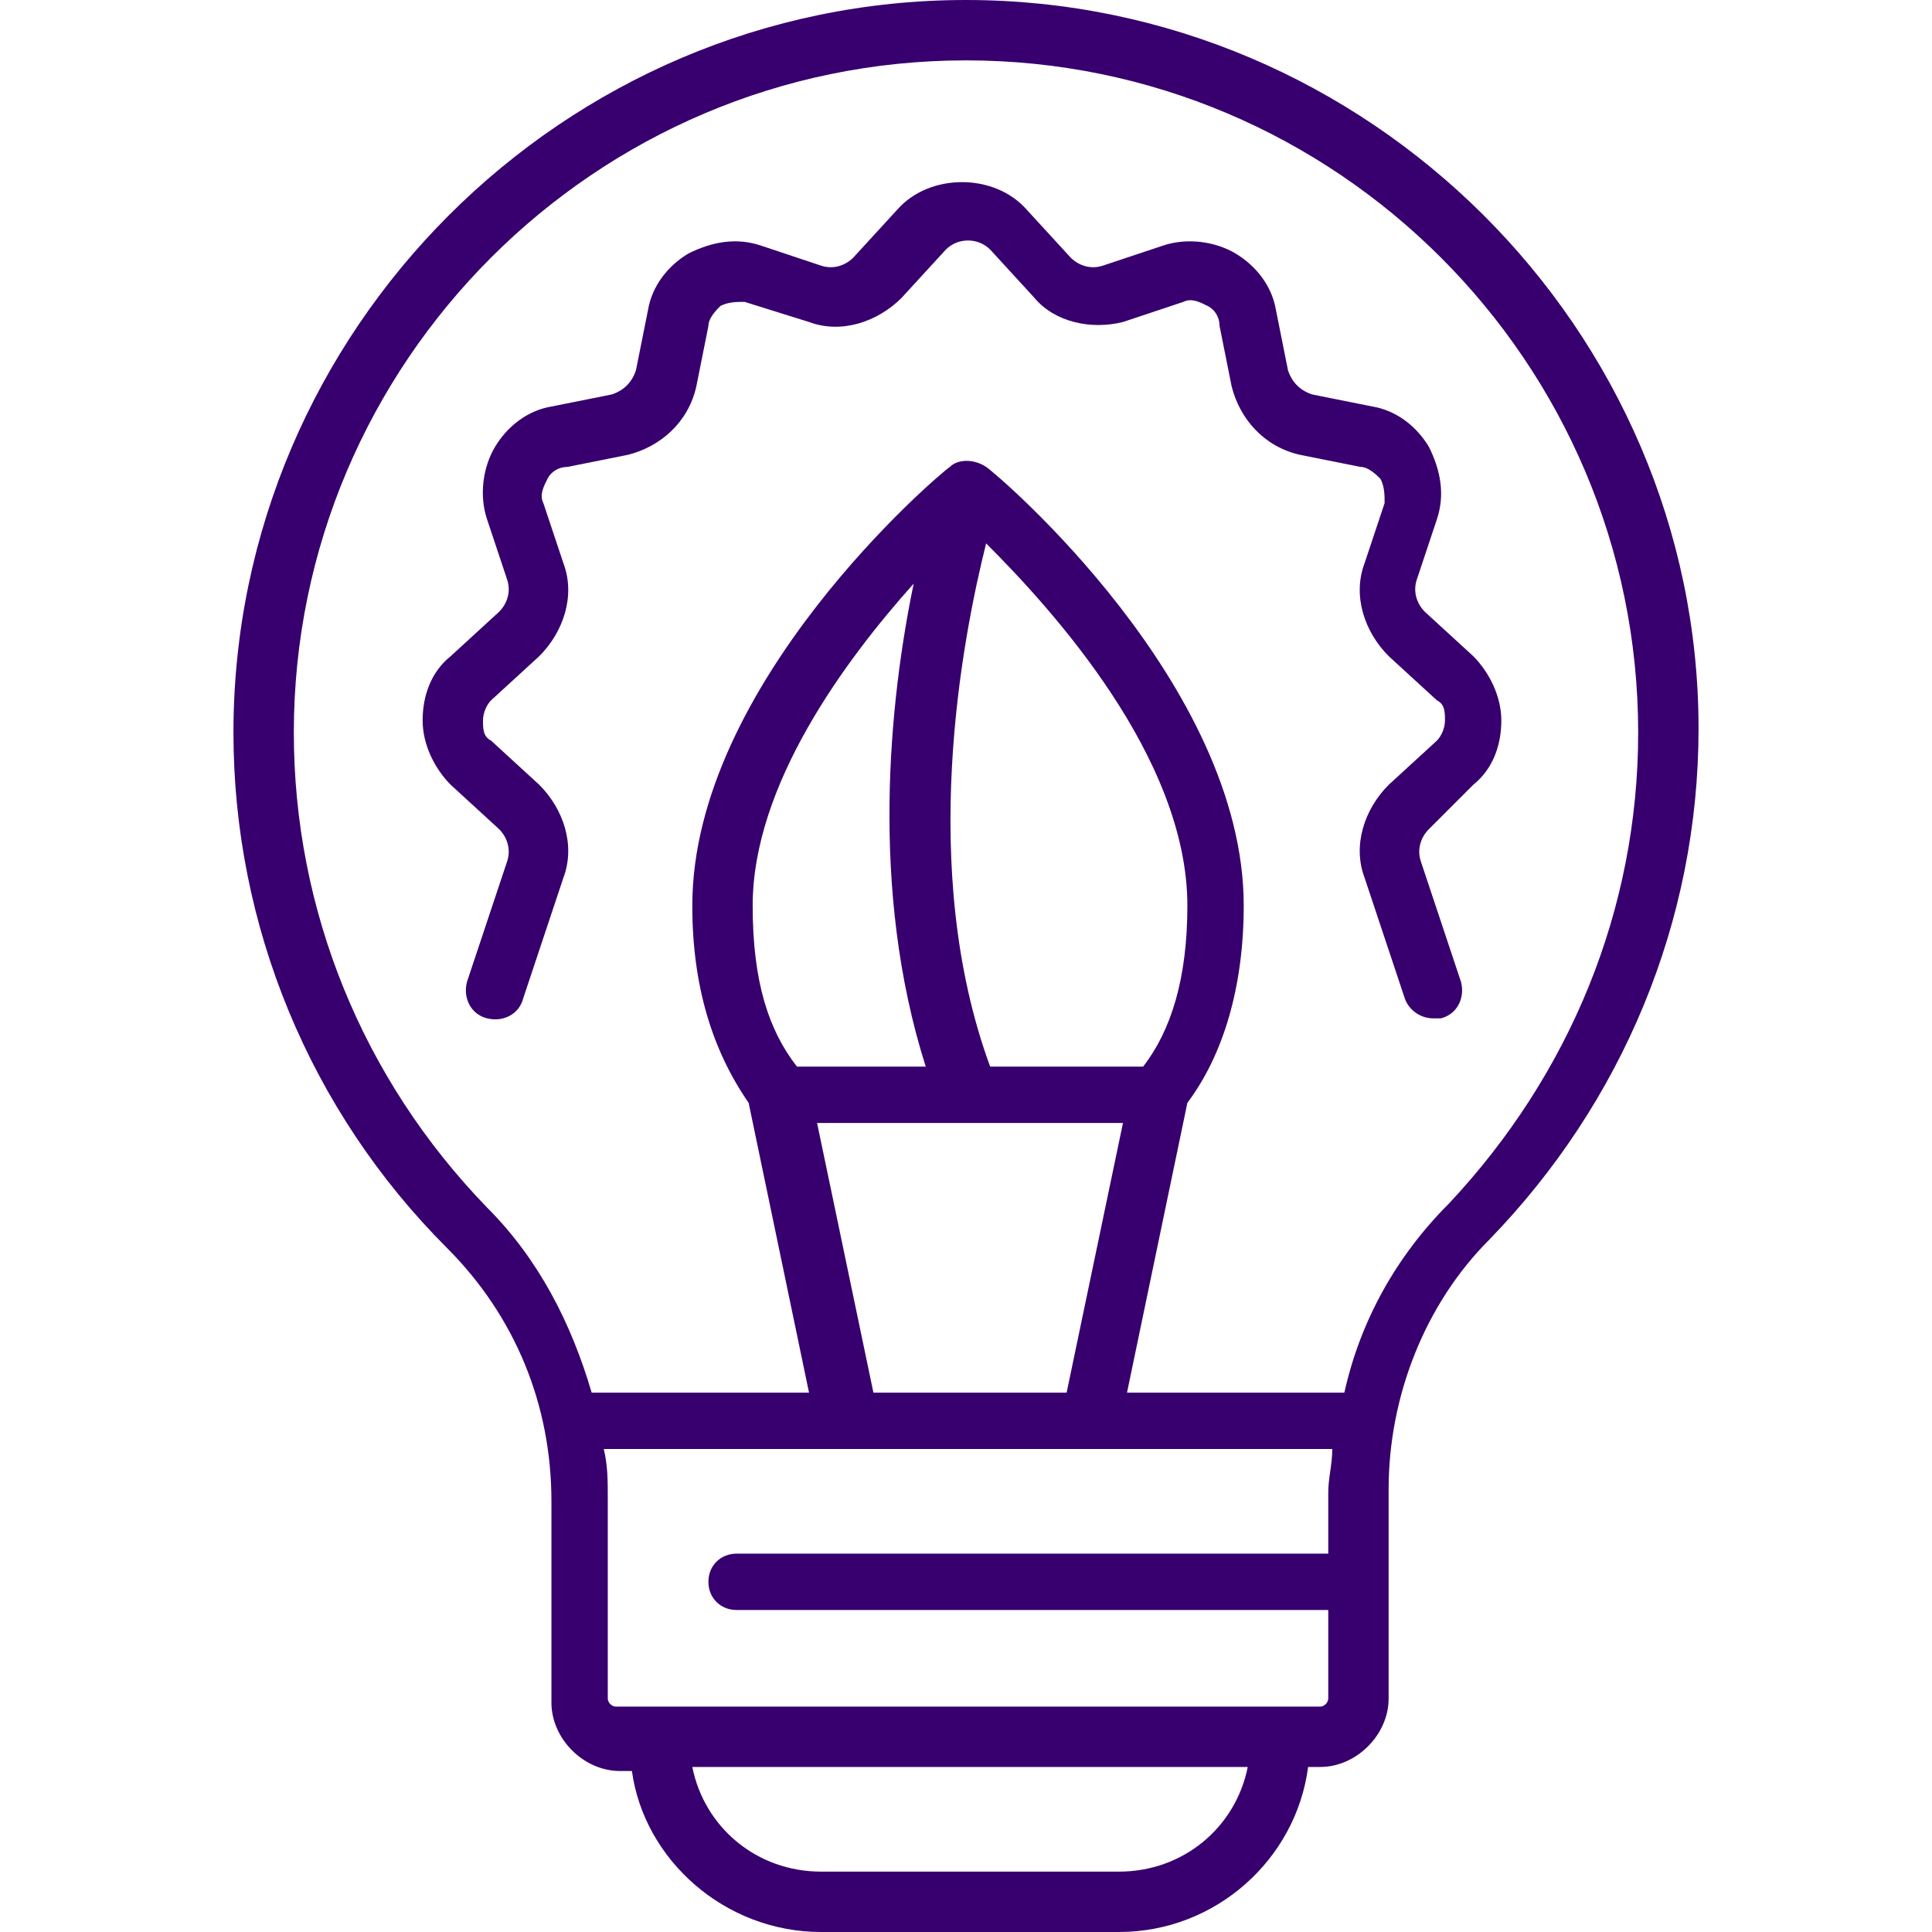
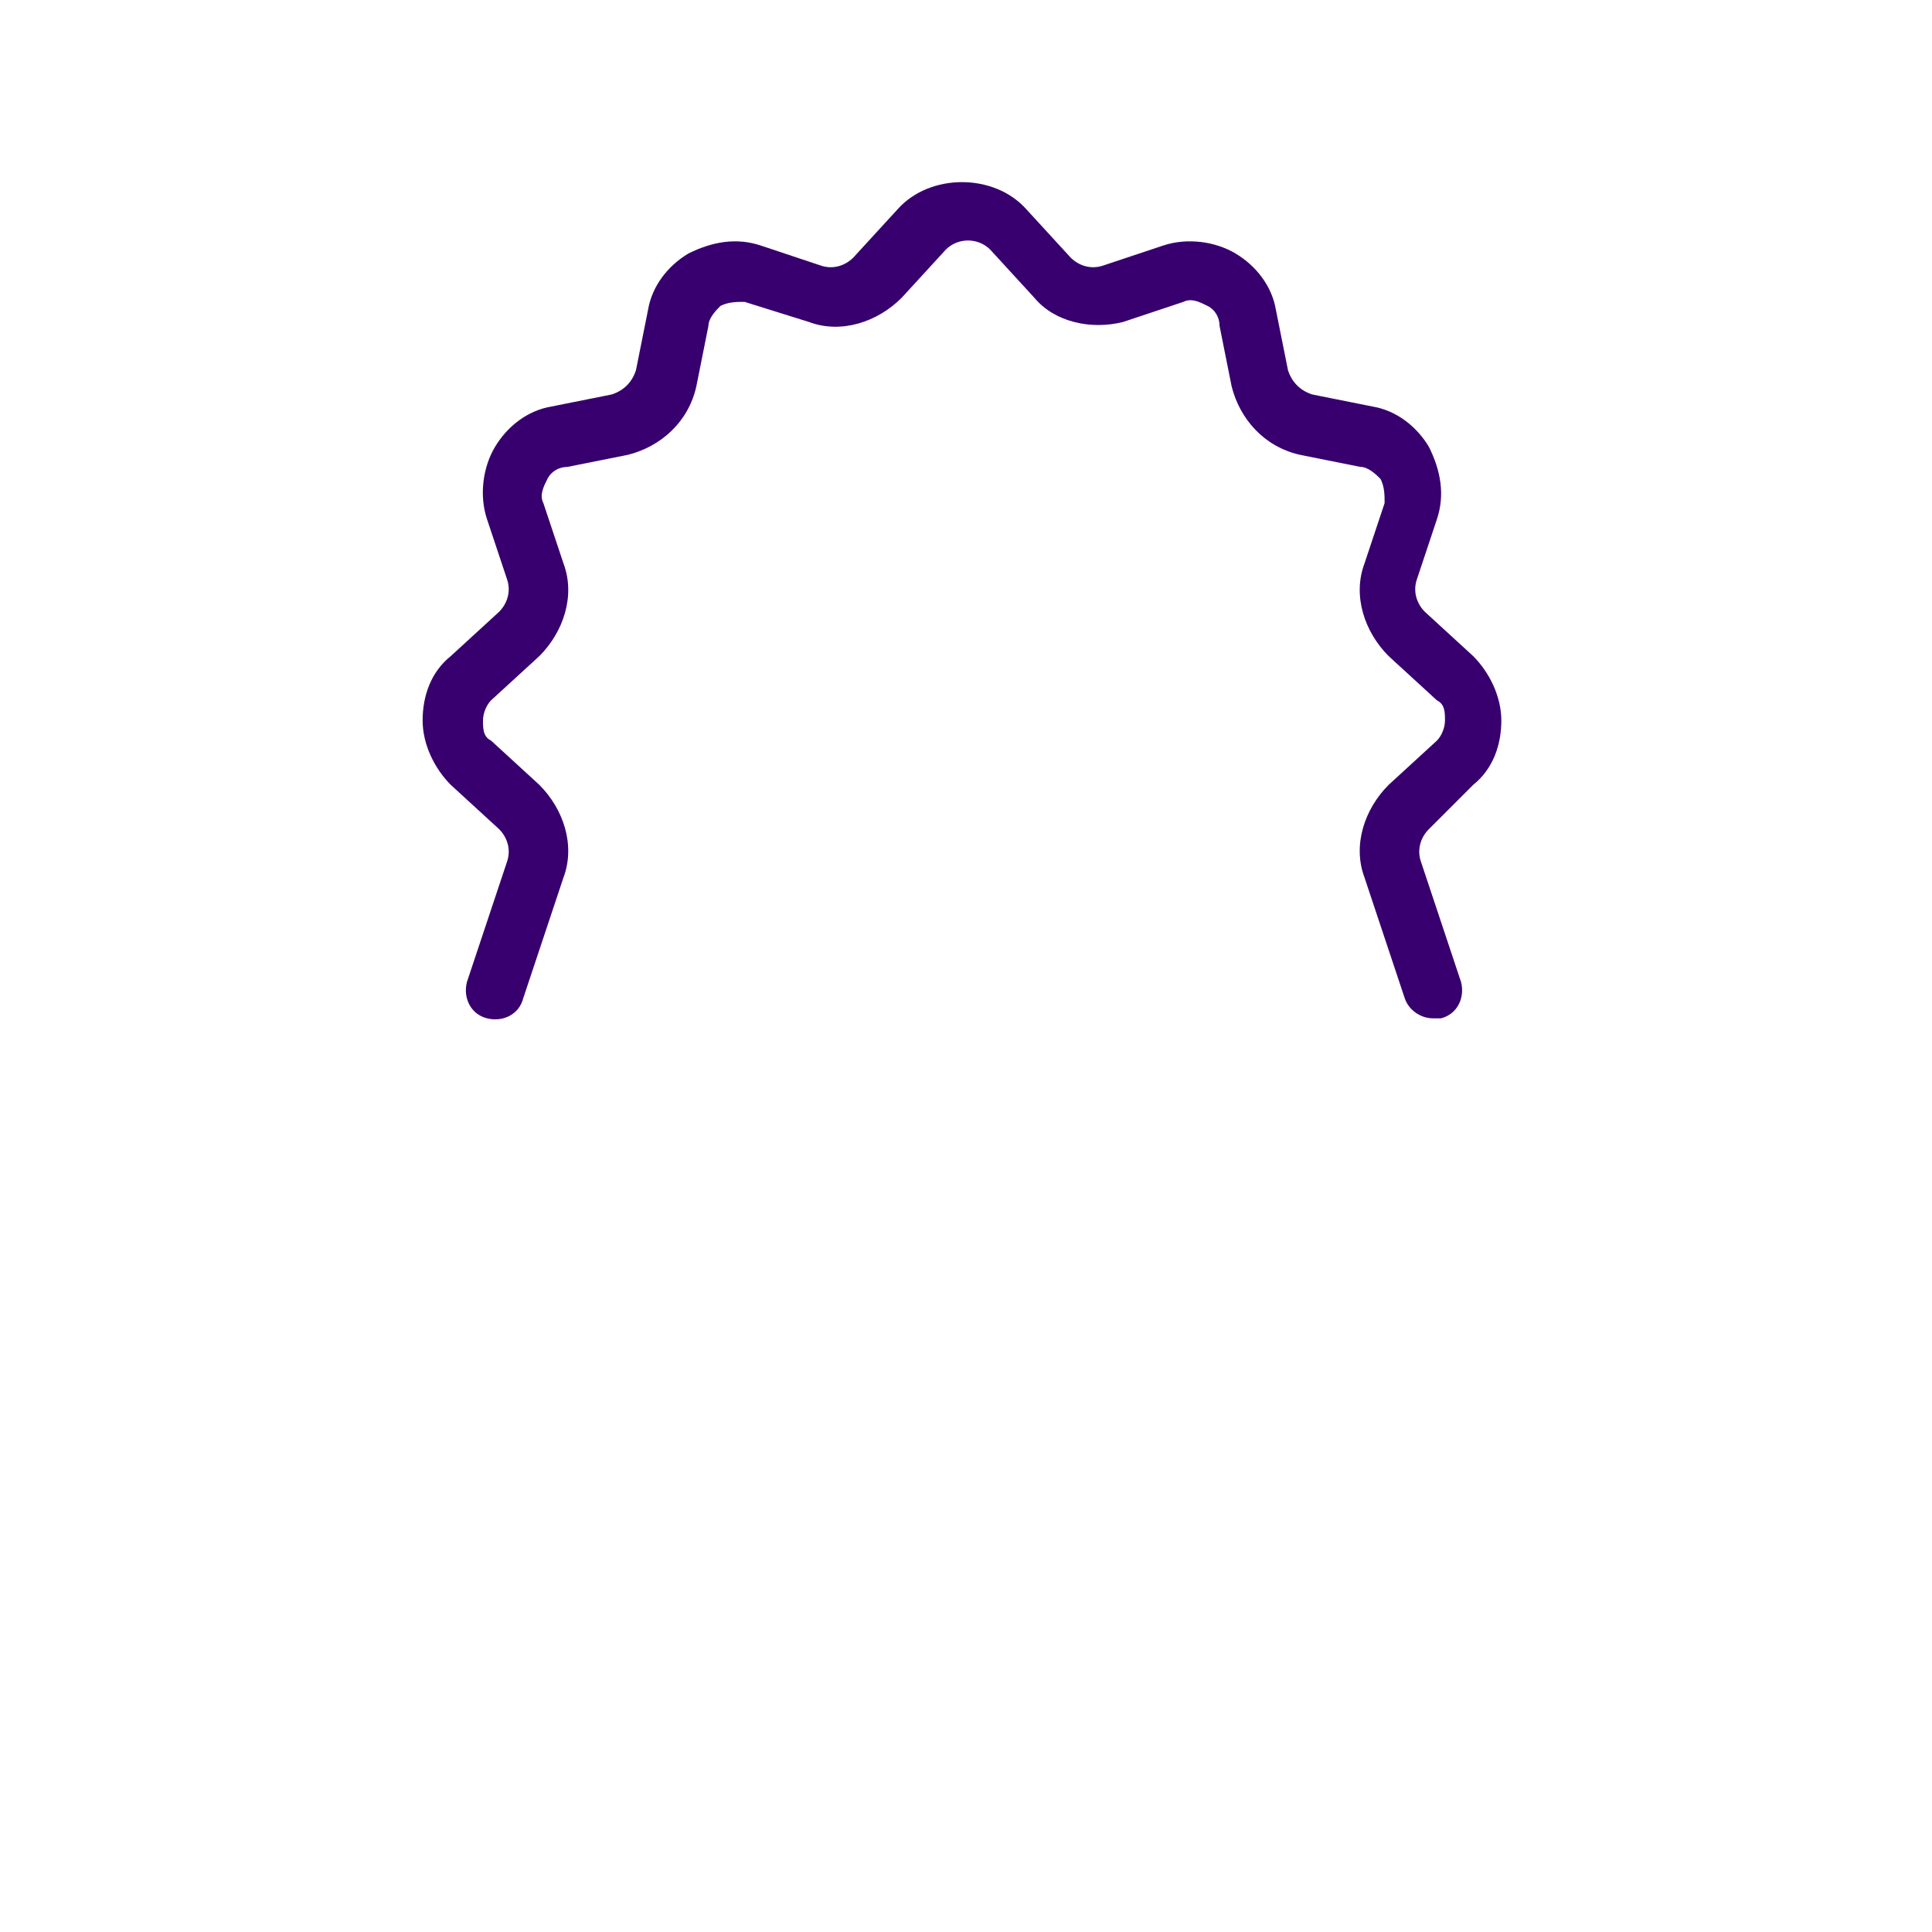
<svg xmlns="http://www.w3.org/2000/svg" width="48" height="48" viewBox="0 0 48 48" fill="none">
  <g clip-path="url(#clip0_10_4317)">
-     <path d="M24 0C14 0 5.8 8.2 5.8 18.2C5.8 23 7.7 27.6 11.1 31C12.8 32.7 13.7 34.9 13.7 37.3V42.3C13.7 43.2 14.5 44 15.4 44H15.7C16 46.2 18 48 20.4 48H27.8C30.2 48 32.2 46.2 32.5 43.9H32.8C33.7 43.9 34.5 43.1 34.5 42.2V37C34.5 34.7 35.4 32.4 37 30.8C40.3 27.4 42.2 22.9 42.2 18.1C42.2 8.2 34 0 24 0ZM27.8 46.5H20.4C18.8 46.5 17.5 45.4 17.2 43.9H31C30.7 45.4 29.4 46.5 27.8 46.5ZM33 37.1V38.6H18.3C17.9 38.6 17.6 38.9 17.6 39.3C17.6 39.7 17.9 40 18.3 40H33V42.2C33 42.3 32.9 42.4 32.8 42.4H15.3C15.2 42.4 15.1 42.3 15.1 42.2V37.2C15.1 36.8 15.1 36.4 15 36H33.1C33.1 36.4 33 36.7 33 37.1ZM23 26.5H19.8C19.1 25.6 18.7 24.4 18.7 22.5C18.7 19.5 21 16.4 22.7 14.5C22.1 17.4 21.6 22.1 23 26.5ZM27.9 27.9L26.5 34.6H21.7L20.3 27.9H27.9ZM24.5 13.5C26.1 15.1 29.5 18.8 29.5 22.5C29.5 24.3 29.1 25.6 28.4 26.5H24.6C22.8 21.6 23.9 15.9 24.5 13.5ZM36 29.9C34.7 31.2 33.8 32.8 33.4 34.6H28L29.5 27.4C30.4 26.2 30.9 24.5 30.9 22.5C30.9 17 24.8 11.8 24.5 11.6C24.2 11.4 23.8 11.4 23.6 11.6C23.3 11.8 17.2 17 17.2 22.5C17.2 24.5 17.7 26.1 18.6 27.4L20.1 34.6H14.7C14.2 32.9 13.4 31.3 12.1 30C9 26.8 7.3 22.6 7.3 18.2C7.3 9 14.8 1.5 24 1.5C33.2 1.5 40.7 9 40.7 18.2C40.7 22.6 39 26.7 36 29.9Z" fill="#37006E" />
    <path d="M36.6 19.5C37.1 19.1 37.3 18.5 37.3 17.9C37.3 17.3 37 16.7 36.6 16.3L35.4 15.2C35.2 15 35.1 14.7 35.2 14.4L35.7 12.9C35.9 12.3 35.8 11.7 35.5 11.1C35.2 10.6 34.7 10.2 34.1 10.1L32.6 9.8C32.3 9.7 32.1 9.5 32 9.2L31.7 7.7C31.6 7.1 31.2 6.6 30.7 6.3C30.2 6 29.5 5.9 28.9 6.1L27.4 6.6C27.1 6.7 26.8 6.6 26.6 6.4L25.5 5.2C24.7 4.3 23.1 4.3 22.3 5.2L21.2 6.4C21 6.6 20.7 6.7 20.4 6.6L18.9 6.1C18.3 5.9 17.7 6 17.1 6.3C16.6 6.6 16.2 7.1 16.1 7.7L15.8 9.2C15.7 9.5 15.5 9.7 15.2 9.8L13.7 10.1C13.1 10.2 12.6 10.6 12.3 11.1C12 11.6 11.9 12.3 12.1 12.9L12.6 14.4C12.7 14.7 12.6 15 12.4 15.2L11.2 16.3C10.7 16.7 10.5 17.3 10.5 17.9C10.5 18.5 10.8 19.1 11.2 19.5L12.4 20.6C12.6 20.8 12.7 21.1 12.6 21.4L11.6 24.4C11.5 24.8 11.7 25.2 12.1 25.3C12.5 25.4 12.9 25.2 13 24.8L14 21.8C14.3 21 14 20.1 13.4 19.5L12.2 18.4C12 18.3 12 18.1 12 17.9C12 17.7 12.1 17.5 12.2 17.4L13.4 16.3C14 15.7 14.3 14.8 14 14L13.5 12.5C13.4 12.3 13.5 12.1 13.6 11.9C13.7 11.7 13.9 11.6 14.1 11.6L15.6 11.3C16.4 11.1 17.1 10.5 17.3 9.6L17.6 8.1C17.6 7.9 17.8 7.7 17.9 7.6C18.1 7.5 18.3 7.5 18.5 7.5L20.1 8C20.9 8.3 21.8 8 22.4 7.4L23.5 6.2C23.8 5.9 24.3 5.9 24.6 6.2L25.7 7.4C26.2 8 27.1 8.2 27.9 8L29.4 7.5C29.6 7.4 29.8 7.5 30 7.6C30.2 7.7 30.3 7.9 30.3 8.1L30.6 9.6C30.8 10.4 31.4 11.1 32.3 11.3L33.8 11.6C34 11.6 34.2 11.8 34.3 11.9C34.4 12.1 34.4 12.3 34.4 12.5L33.9 14C33.6 14.8 33.9 15.7 34.5 16.3L35.7 17.4C35.9 17.5 35.9 17.7 35.9 17.9C35.9 18.1 35.8 18.3 35.7 18.4L34.5 19.5C33.9 20.1 33.6 21 33.9 21.8L34.9 24.8C35 25.1 35.3 25.3 35.6 25.3C35.7 25.3 35.7 25.3 35.8 25.3C36.2 25.2 36.4 24.8 36.3 24.4L35.3 21.4C35.2 21.1 35.3 20.8 35.5 20.6L36.6 19.5Z" fill="#37006E" />
  </g>
  <defs>
    <clipPath id="clip0_10_4317">
      <rect width="48" height="48" fill="white" />
    </clipPath>
  </defs>
</svg>